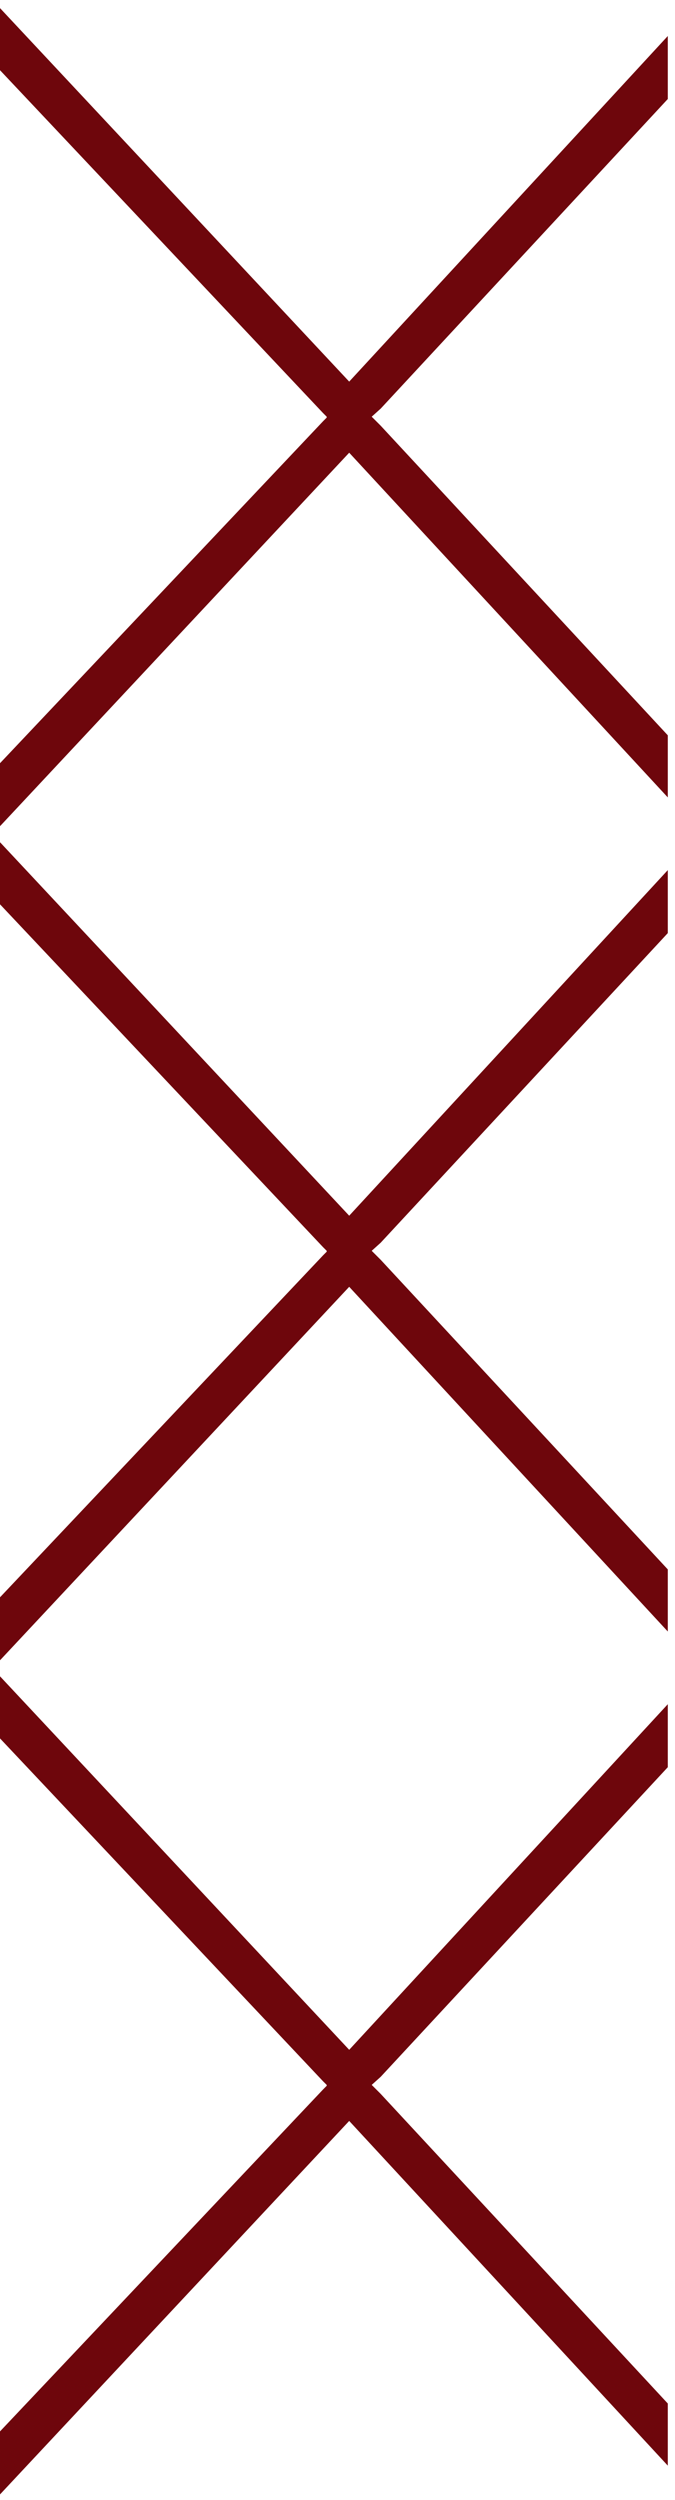
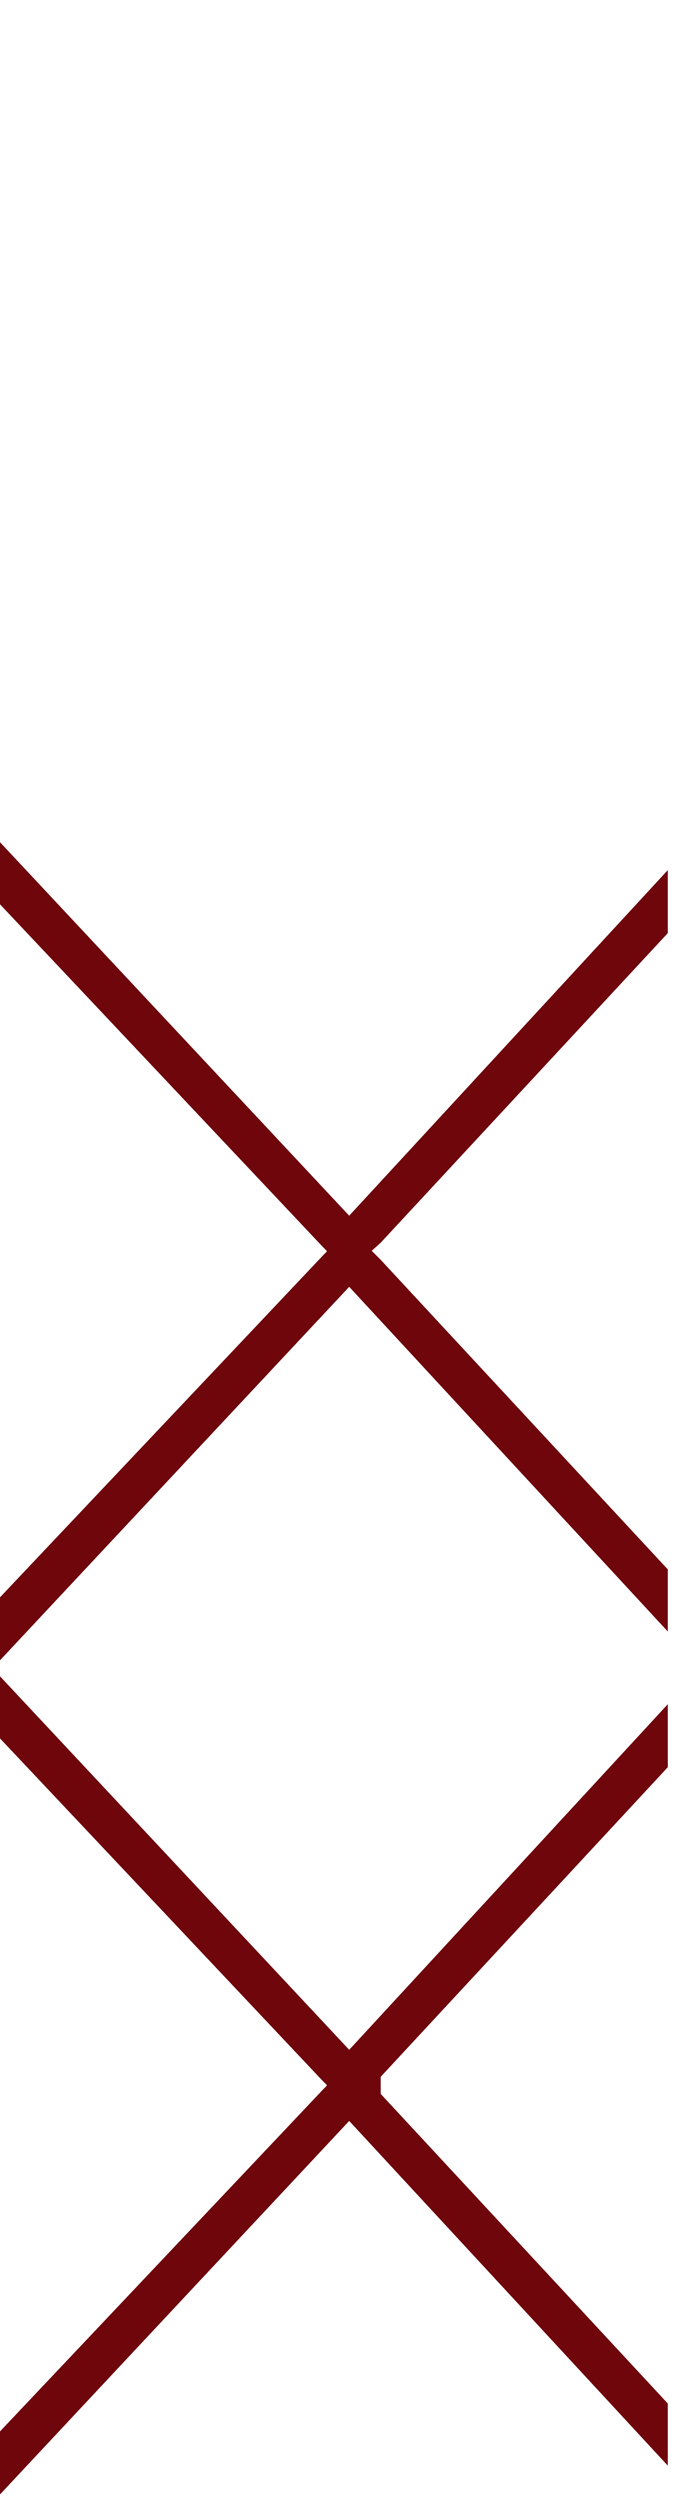
<svg xmlns="http://www.w3.org/2000/svg" width="27" height="100" viewBox="0 0 27 100" fill="none">
-   <path d="M3.43323e-05 0.324L3.42237e-05 2.808L12.924 16.524L13.068 16.668L13.068 16.704L12.924 16.848L3.3012e-05 30.528L3.29019e-05 33.048L13.968 18.108L26.712 31.896L26.712 29.412L15.228 17.028L14.868 16.668L15.228 16.344L26.712 3.96L26.712 1.44L13.968 15.264L3.43323e-05 0.324Z" fill="#6E060C" />
  <path d="M3.28739e-05 33.687L3.27653e-05 36.171L12.924 49.887L13.068 50.031L13.068 50.067L12.924 50.211L3.15537e-05 63.891L3.14435e-05 66.411L13.968 51.471L26.712 65.259L26.712 62.775L15.228 50.391L14.868 50.031L15.228 49.707L26.712 37.323L26.712 34.803L13.968 48.627L3.28739e-05 33.687Z" fill="#6E060C" />
-   <path d="M3.14156e-05 67.05L3.1307e-05 69.534L12.924 83.251L13.068 83.394L13.068 83.43L12.924 83.575L3.00953e-05 97.254L2.99852e-05 99.775L13.968 84.835L26.712 98.623L26.712 96.138L15.228 83.754L14.868 83.394L15.228 83.07L26.712 70.686L26.712 68.166L13.968 81.99L3.14156e-05 67.05Z" fill="#6E060C" />
+   <path d="M3.14156e-05 67.05L3.1307e-05 69.534L12.924 83.251L13.068 83.394L13.068 83.43L12.924 83.575L3.00953e-05 97.254L2.99852e-05 99.775L13.968 84.835L26.712 98.623L26.712 96.138L15.228 83.754L15.228 83.07L26.712 70.686L26.712 68.166L13.968 81.99L3.14156e-05 67.05Z" fill="#6E060C" />
</svg>